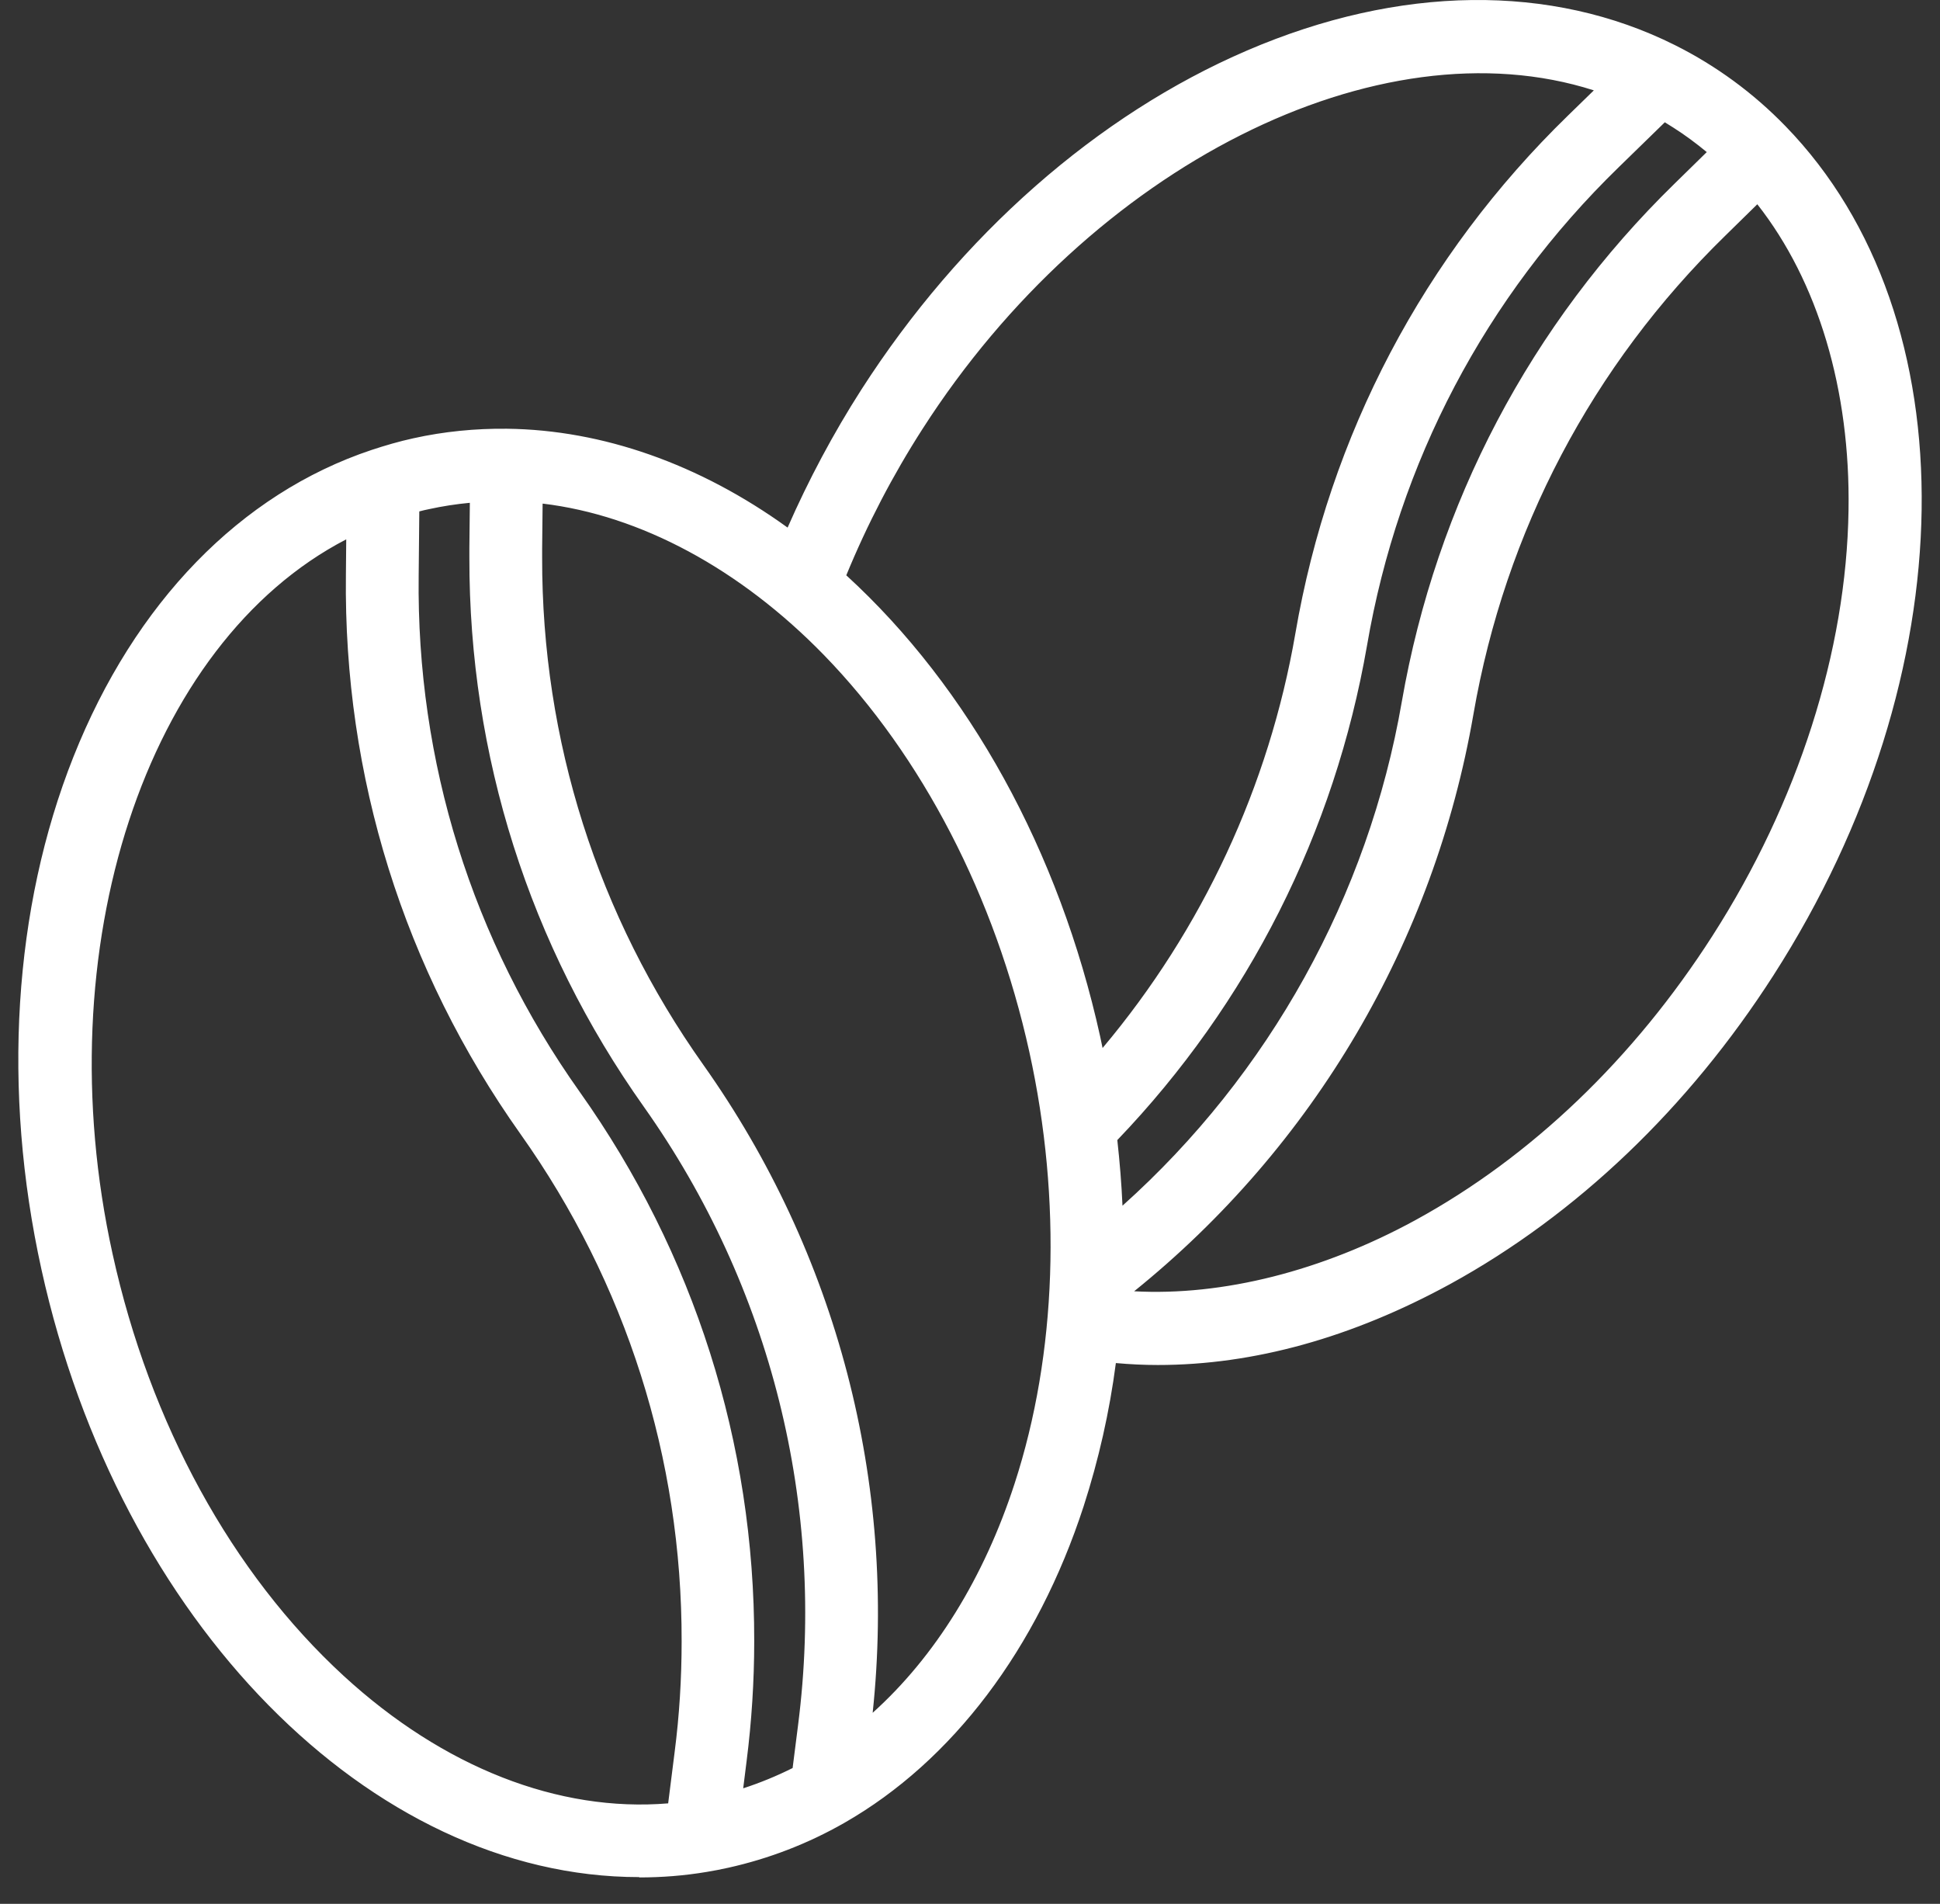
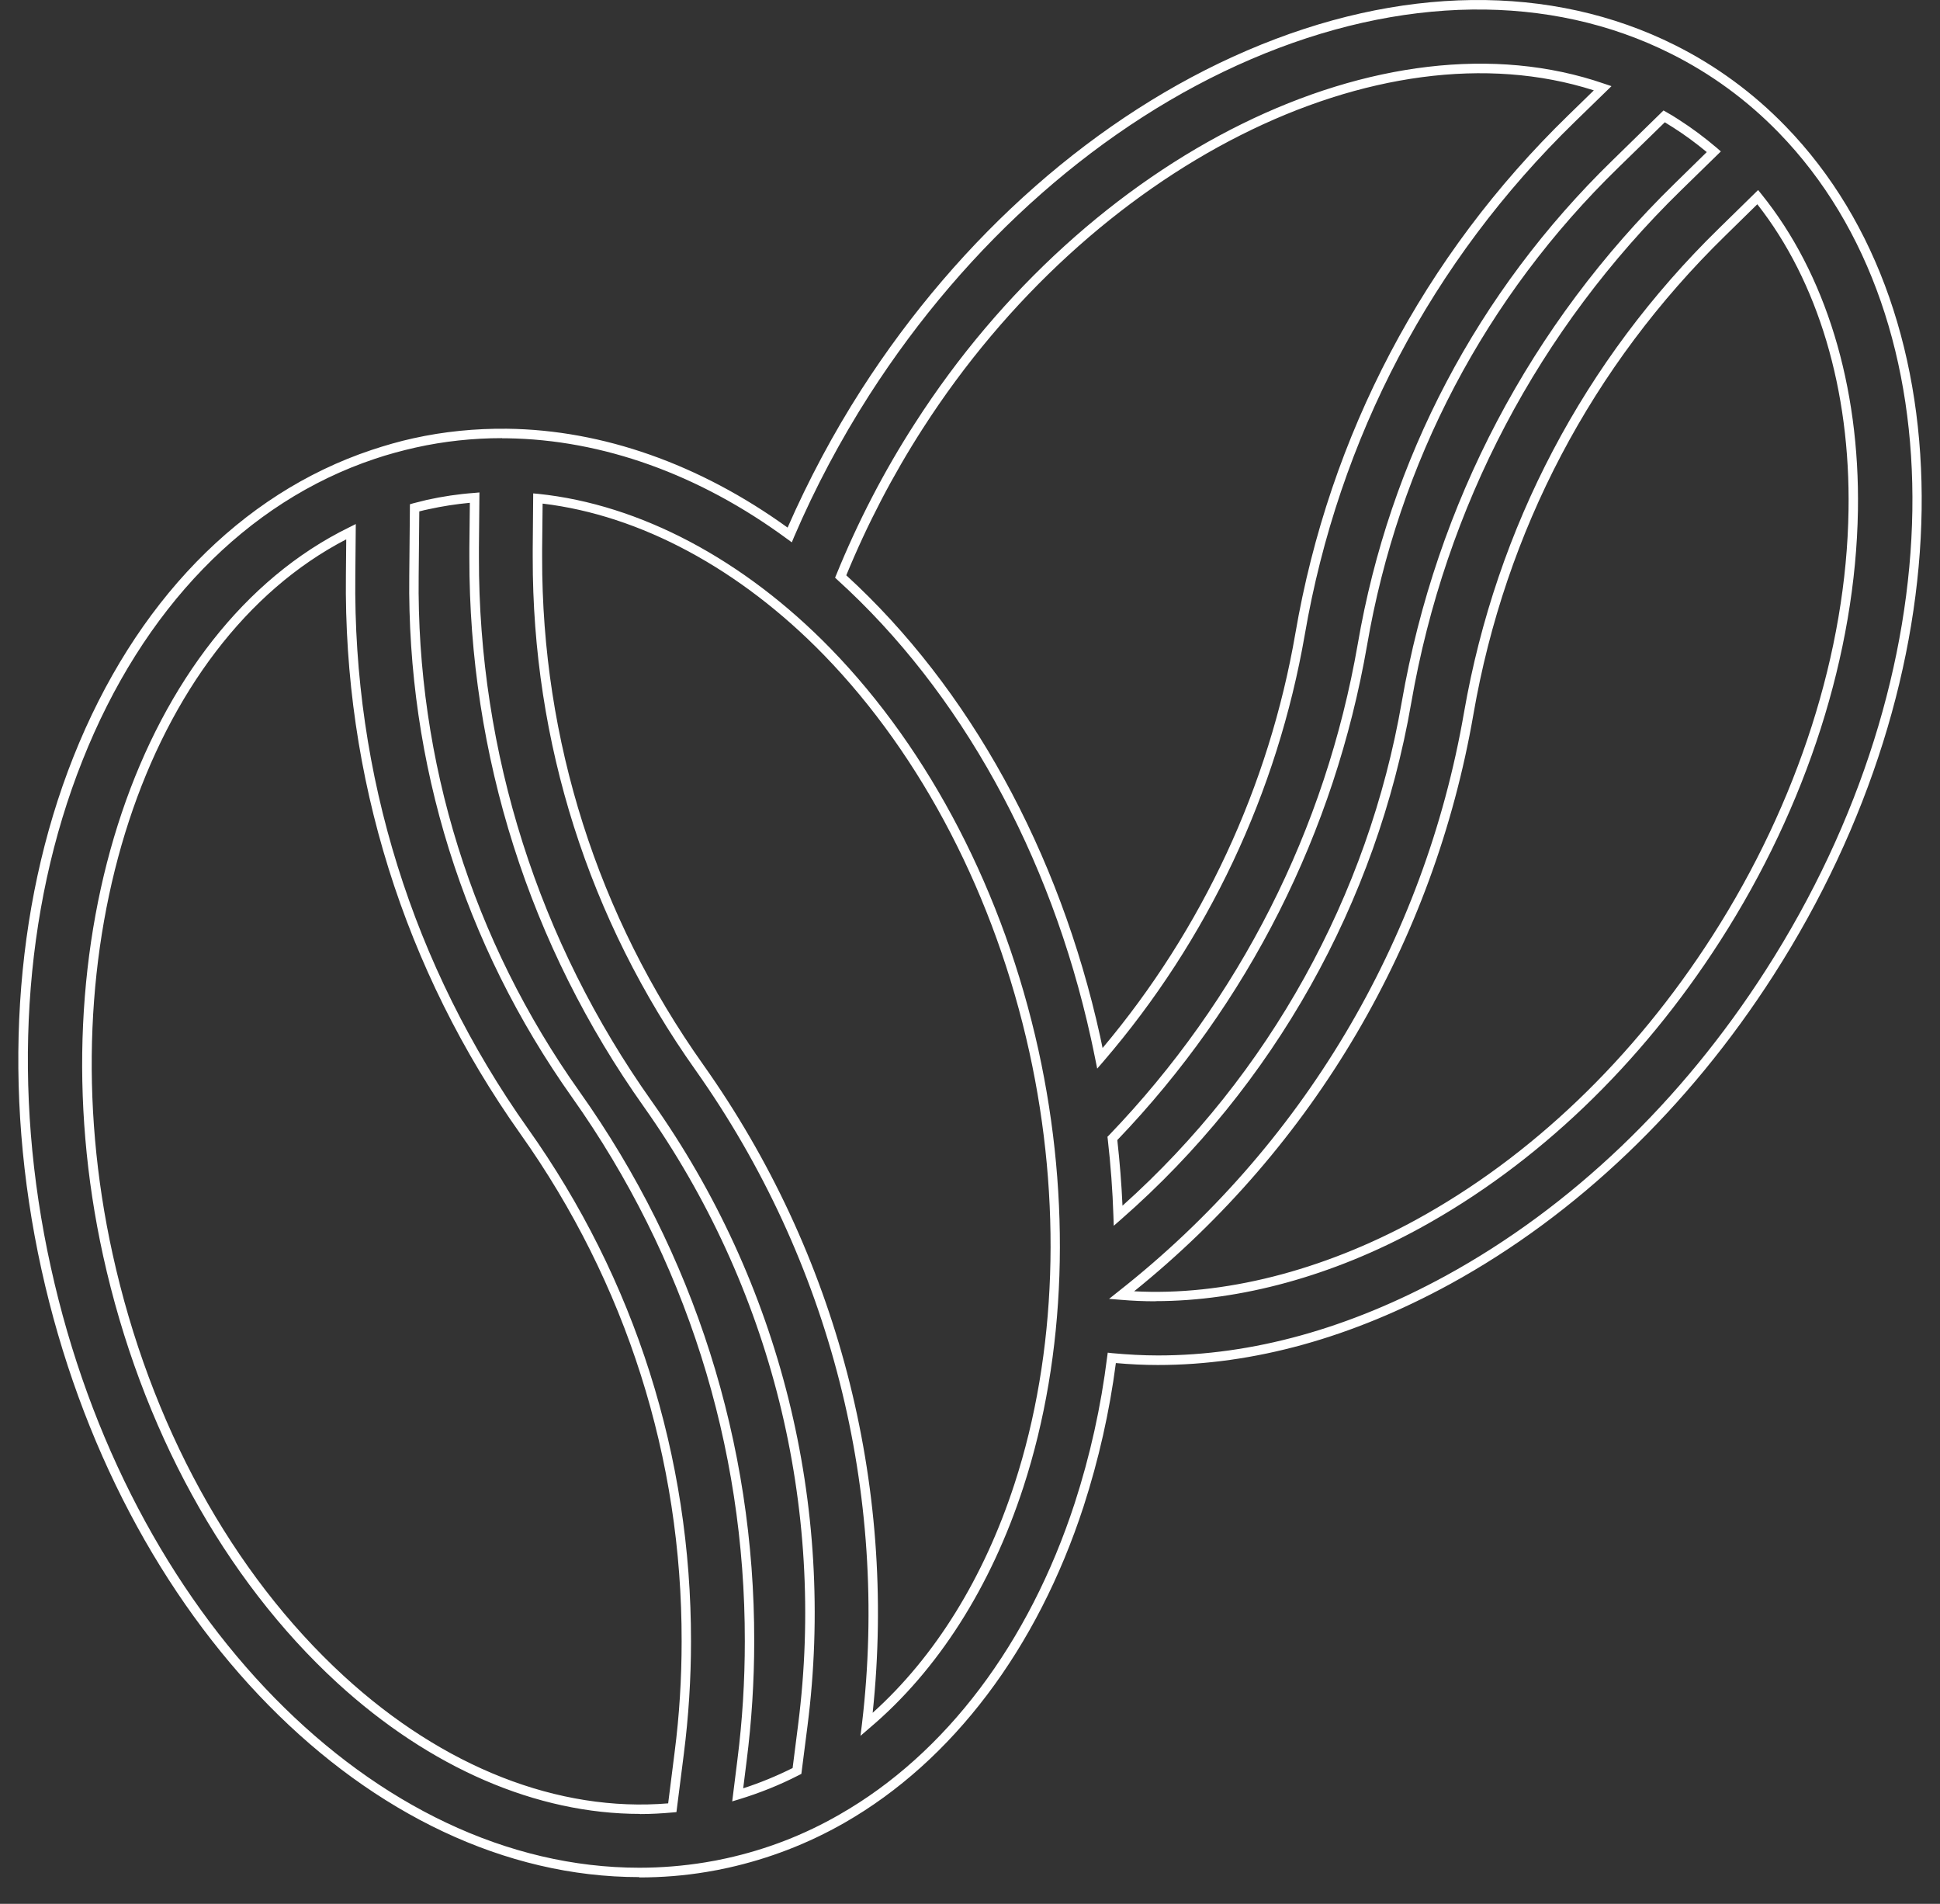
<svg xmlns="http://www.w3.org/2000/svg" width="53" height="52" viewBox="0 0 53 52" fill="none">
  <rect x="0" y="0" width="53" height="52" fill="#333333" stroke="none" />
-   <path d="M17.461 51.141C18.072 51.141 18.679 51.092 19.276 50.995C19.471 50.964 19.666 50.924 19.865 50.884C20.967 50.641 22.025 50.233 23.003 49.671C25.925 48.002 28.222 44.962 29.479 41.102C29.9 39.796 30.201 38.45 30.373 37.087C30.79 37.127 31.21 37.149 31.635 37.149C34.207 37.149 36.907 36.405 39.563 34.953C42.993 33.076 46.03 30.177 48.349 26.565C53.586 18.407 53.727 8.722 48.69 3.534C47.827 2.645 46.818 1.901 45.707 1.348C42.365 -0.33 38.252 -0.277 34.127 1.498C30.059 3.242 26.341 6.518 23.645 10.714C22.848 11.953 22.158 13.255 21.574 14.609C19.214 12.874 16.567 11.874 13.854 11.843C13.004 11.834 12.154 11.918 11.326 12.104C10.946 12.188 10.569 12.294 10.198 12.418C6.652 13.604 3.788 16.552 2.133 20.727C0.495 24.83 0.189 29.779 1.261 34.648C3.385 44.289 10.282 51.145 17.461 51.145V51.141ZM48.022 5.385C49.761 7.536 50.686 10.537 50.633 13.936C50.571 17.814 49.243 21.966 46.893 25.631C44.733 29 41.909 31.7 38.731 33.435C36.022 34.918 33.184 35.591 30.635 35.374C35.654 31.43 39.036 25.768 40.12 19.478C40.988 14.481 43.409 9.886 47.039 6.341L48.017 5.385H48.022ZM44.135 4.477L45.463 3.18C45.569 3.242 45.68 3.308 45.786 3.379C46.149 3.609 46.495 3.866 46.818 4.15L45.835 5.11C41.949 8.908 39.355 13.835 38.421 19.186C37.482 24.626 34.703 29.575 30.546 33.209C30.524 32.51 30.471 31.806 30.387 31.102C33.954 27.388 36.336 22.696 37.212 17.619C38.071 12.617 40.492 8.018 44.131 4.481L44.135 4.477ZM25.097 11.643C29.873 4.198 37.836 0.356 43.786 2.41L42.931 3.242C39.036 7.031 36.438 11.962 35.517 17.318C34.773 21.603 32.883 25.609 30.046 28.907C30.006 28.716 29.966 28.522 29.926 28.331C28.78 23.135 26.23 18.704 22.963 15.747C23.543 14.317 24.256 12.941 25.093 11.643H25.097ZM14.682 14.986L14.695 13.613C17.448 13.897 20.224 15.362 22.596 17.801C25.301 20.581 27.306 24.449 28.244 28.703C29.143 32.784 29.001 36.998 27.841 40.562C26.952 43.288 25.504 45.55 23.676 47.095C24.424 40.756 22.8 34.364 19.108 29.155C16.222 25.087 14.673 20.218 14.682 15.225C14.682 15.145 14.682 15.065 14.682 14.981V14.986ZM11.309 15.729L11.326 13.874C11.45 13.844 11.57 13.812 11.694 13.786C12.114 13.693 12.539 13.631 12.969 13.596L12.955 14.968C12.955 15.056 12.955 15.14 12.955 15.229C12.946 20.576 14.606 25.795 17.701 30.155C21.189 35.082 22.702 41.137 21.937 47.126L21.777 48.374C21.259 48.64 20.715 48.861 20.157 49.029L20.277 48.087C20.414 47.007 20.48 45.922 20.48 44.833C20.489 39.486 18.829 34.267 15.735 29.903C12.796 25.764 11.247 20.802 11.309 15.729ZM9.591 14.516L9.578 15.711C9.512 21.147 11.171 26.463 14.319 30.899C17.205 34.971 18.754 39.84 18.745 44.829C18.745 45.842 18.679 46.86 18.555 47.865L18.364 49.37C15.293 49.662 12.097 48.432 9.295 45.864C6.223 43.045 3.97 38.928 2.943 34.276C1.039 25.64 3.934 17.283 9.587 14.521L9.591 14.516Z" fill="white" />
  <path d="M17.462 51.269C10.119 51.269 3.253 44.289 1.133 34.675C0.053 29.779 0.363 24.808 2.005 20.674C3.678 16.464 6.569 13.485 10.15 12.29C10.526 12.166 10.906 12.055 11.292 11.971C12.128 11.785 12.991 11.701 13.85 11.71C16.462 11.741 19.113 12.675 21.517 14.41C22.088 13.109 22.765 11.838 23.531 10.643C26.24 6.425 29.98 3.136 34.07 1.379C38.231 -0.41 42.383 -0.458 45.76 1.233C46.885 1.795 47.903 2.543 48.779 3.446C53.861 8.674 53.724 18.425 48.452 26.636C46.123 30.266 43.069 33.178 39.621 35.069C36.938 36.534 34.252 37.282 31.631 37.282C31.259 37.282 30.874 37.264 30.485 37.229C30.312 38.557 30.015 39.871 29.604 41.142C28.338 45.032 26.018 48.1 23.07 49.786C22.079 50.353 21.012 50.765 19.897 51.013C19.697 51.057 19.498 51.097 19.303 51.128C18.697 51.23 18.077 51.278 17.466 51.278L17.462 51.269ZM13.717 11.967C12.925 11.967 12.128 12.051 11.354 12.224C10.982 12.308 10.605 12.409 10.238 12.533C6.728 13.706 3.895 16.632 2.253 20.771C0.624 24.857 0.318 29.774 1.39 34.617C3.483 44.116 10.242 51.013 17.466 51.013C18.064 51.013 18.671 50.964 19.264 50.867C19.454 50.836 19.649 50.8 19.843 50.756C20.932 50.517 21.977 50.114 22.942 49.556C25.832 47.905 28.112 44.886 29.36 41.057C29.781 39.761 30.078 38.419 30.246 37.069L30.263 36.945L30.387 36.959C30.812 36.998 31.233 37.021 31.636 37.021C34.212 37.021 36.859 36.286 39.501 34.843C42.914 32.975 45.938 30.089 48.239 26.499C53.445 18.39 53.595 8.771 48.598 3.627C47.739 2.742 46.748 2.016 45.65 1.467C42.343 -0.193 38.271 -0.14 34.176 1.618C30.135 3.353 26.434 6.606 23.752 10.785C22.964 12.015 22.269 13.321 21.694 14.663L21.632 14.813L21.499 14.716C19.104 12.954 16.457 12.007 13.85 11.971C13.806 11.971 13.762 11.971 13.717 11.971V11.967ZM17.489 49.543C14.66 49.543 11.752 48.29 9.211 45.962C6.121 43.125 3.851 38.986 2.819 34.307C0.934 25.755 3.82 17.203 9.534 14.406L9.72 14.313L9.707 15.716C9.641 21.161 11.274 26.384 14.425 30.828C17.347 34.945 18.883 39.787 18.878 44.833C18.878 45.851 18.812 46.878 18.684 47.888L18.48 49.494L18.378 49.503C18.082 49.53 17.785 49.547 17.484 49.547L17.489 49.543ZM9.463 14.729C3.979 17.566 1.235 25.906 3.076 34.25C4.094 38.88 6.338 42.97 9.388 45.772C12.111 48.273 15.258 49.503 18.254 49.255L18.431 47.852C18.56 46.852 18.622 45.838 18.622 44.829C18.631 39.836 17.108 35.042 14.217 30.97C11.035 26.486 9.384 21.209 9.45 15.707L9.459 14.725L9.463 14.729ZM20.003 49.207L20.145 48.069C20.282 46.998 20.348 45.909 20.348 44.829C20.357 39.477 18.724 34.338 15.63 29.974C12.659 25.786 11.119 20.86 11.181 15.725L11.199 13.773L11.292 13.746C11.415 13.715 11.54 13.684 11.663 13.653C12.088 13.56 12.522 13.494 12.956 13.463L13.098 13.45L13.084 14.964C13.084 15.052 13.084 15.136 13.084 15.225C13.075 20.576 14.709 25.711 17.803 30.076C21.322 35.042 22.831 41.102 22.061 47.135L21.893 48.45L21.831 48.481C21.309 48.751 20.755 48.972 20.189 49.145L19.998 49.202L20.003 49.207ZM11.455 13.972L11.438 15.729C11.376 20.806 12.898 25.684 15.838 29.823C18.967 34.232 20.614 39.42 20.605 44.829C20.605 45.918 20.534 47.02 20.397 48.1L20.304 48.844C20.769 48.693 21.22 48.507 21.654 48.29L21.804 47.108C22.566 41.137 21.07 35.144 17.59 30.23C14.461 25.822 12.814 20.634 12.823 15.229C12.823 15.141 12.823 15.052 12.823 14.964L12.836 13.733C12.46 13.768 12.088 13.826 11.721 13.906C11.632 13.923 11.544 13.945 11.455 13.968V13.972ZM23.509 47.405L23.549 47.082C24.297 40.765 22.681 34.427 19.003 29.23C16.081 25.113 14.545 20.275 14.554 15.229C14.554 15.149 14.554 15.07 14.554 14.986L14.567 13.476L14.709 13.489C17.48 13.777 20.317 15.278 22.69 17.712C25.412 20.506 27.426 24.401 28.369 28.677C29.272 32.78 29.13 37.016 27.962 40.606C27.072 43.346 25.616 45.626 23.756 47.197L23.509 47.41V47.405ZM14.824 13.76L14.811 14.99C14.811 15.07 14.811 15.149 14.811 15.229C14.802 20.222 16.325 25.012 19.215 29.084C22.867 34.236 24.505 40.509 23.841 46.781C25.545 45.249 26.882 43.094 27.718 40.522C28.873 36.976 29.015 32.789 28.121 28.73C27.187 24.498 25.195 20.652 22.508 17.889C20.215 15.535 17.493 14.074 14.828 13.755L14.824 13.76ZM31.569 35.542C31.25 35.542 30.936 35.529 30.626 35.502L30.299 35.476L30.555 35.272C35.557 31.341 38.913 25.724 39.997 19.456C40.878 14.401 43.282 9.833 46.951 6.248L48.031 5.19L48.12 5.301C49.873 7.47 50.811 10.533 50.758 13.937C50.696 17.836 49.364 22.015 46.995 25.698C44.822 29.084 41.985 31.797 38.789 33.546C36.412 34.847 33.884 35.538 31.565 35.538L31.569 35.542ZM30.976 35.268C33.406 35.401 36.124 34.714 38.669 33.325C41.83 31.598 44.636 28.911 46.783 25.561C49.12 21.918 50.444 17.788 50.501 13.937C50.554 10.652 49.669 7.691 48.009 5.579L47.133 6.438C43.498 9.984 41.121 14.503 40.254 19.505C39.178 25.729 35.889 31.315 30.98 35.272L30.976 35.268ZM30.427 33.479L30.418 33.209C30.396 32.519 30.343 31.811 30.263 31.111L30.255 31.049L30.299 31.005C33.862 27.296 36.213 22.657 37.093 17.593C37.961 12.533 40.369 7.965 44.047 4.384L45.446 3.017L45.53 3.065C45.641 3.127 45.752 3.194 45.858 3.264C46.225 3.499 46.575 3.76 46.907 4.043L47.013 4.136L45.929 5.194C42.033 8.997 39.484 13.839 38.554 19.2C37.611 24.649 34.8 29.655 30.635 33.298L30.432 33.475L30.427 33.479ZM30.525 31.142C30.591 31.74 30.64 32.337 30.666 32.931C34.672 29.345 37.381 24.467 38.297 19.164C39.24 13.751 41.816 8.855 45.747 5.017L46.628 4.154C46.34 3.915 46.035 3.689 45.716 3.486C45.636 3.437 45.561 3.388 45.482 3.34L44.224 4.566C40.581 8.107 38.205 12.626 37.346 17.633C36.46 22.732 34.106 27.402 30.525 31.138V31.142ZM29.976 29.19L29.923 28.929C29.883 28.739 29.847 28.548 29.803 28.358C28.696 23.325 26.235 18.881 22.88 15.84L22.814 15.778L22.849 15.694C23.433 14.26 24.151 12.87 24.991 11.569C29.715 4.203 37.815 0.21 43.826 2.286L44.025 2.353L43.02 3.331C39.116 7.129 36.567 11.971 35.646 17.336C34.898 21.643 32.999 25.671 30.148 28.987L29.976 29.186V29.19ZM23.119 15.712C26.479 18.784 28.94 23.254 30.055 28.305C30.078 28.411 30.1 28.517 30.122 28.624C32.848 25.383 34.668 21.475 35.389 17.301C36.319 11.883 38.895 6.987 42.839 3.154L43.543 2.468C37.66 0.586 29.816 4.526 25.204 11.714C24.39 12.98 23.69 14.326 23.119 15.716V15.712Z" fill="white" />
</svg>